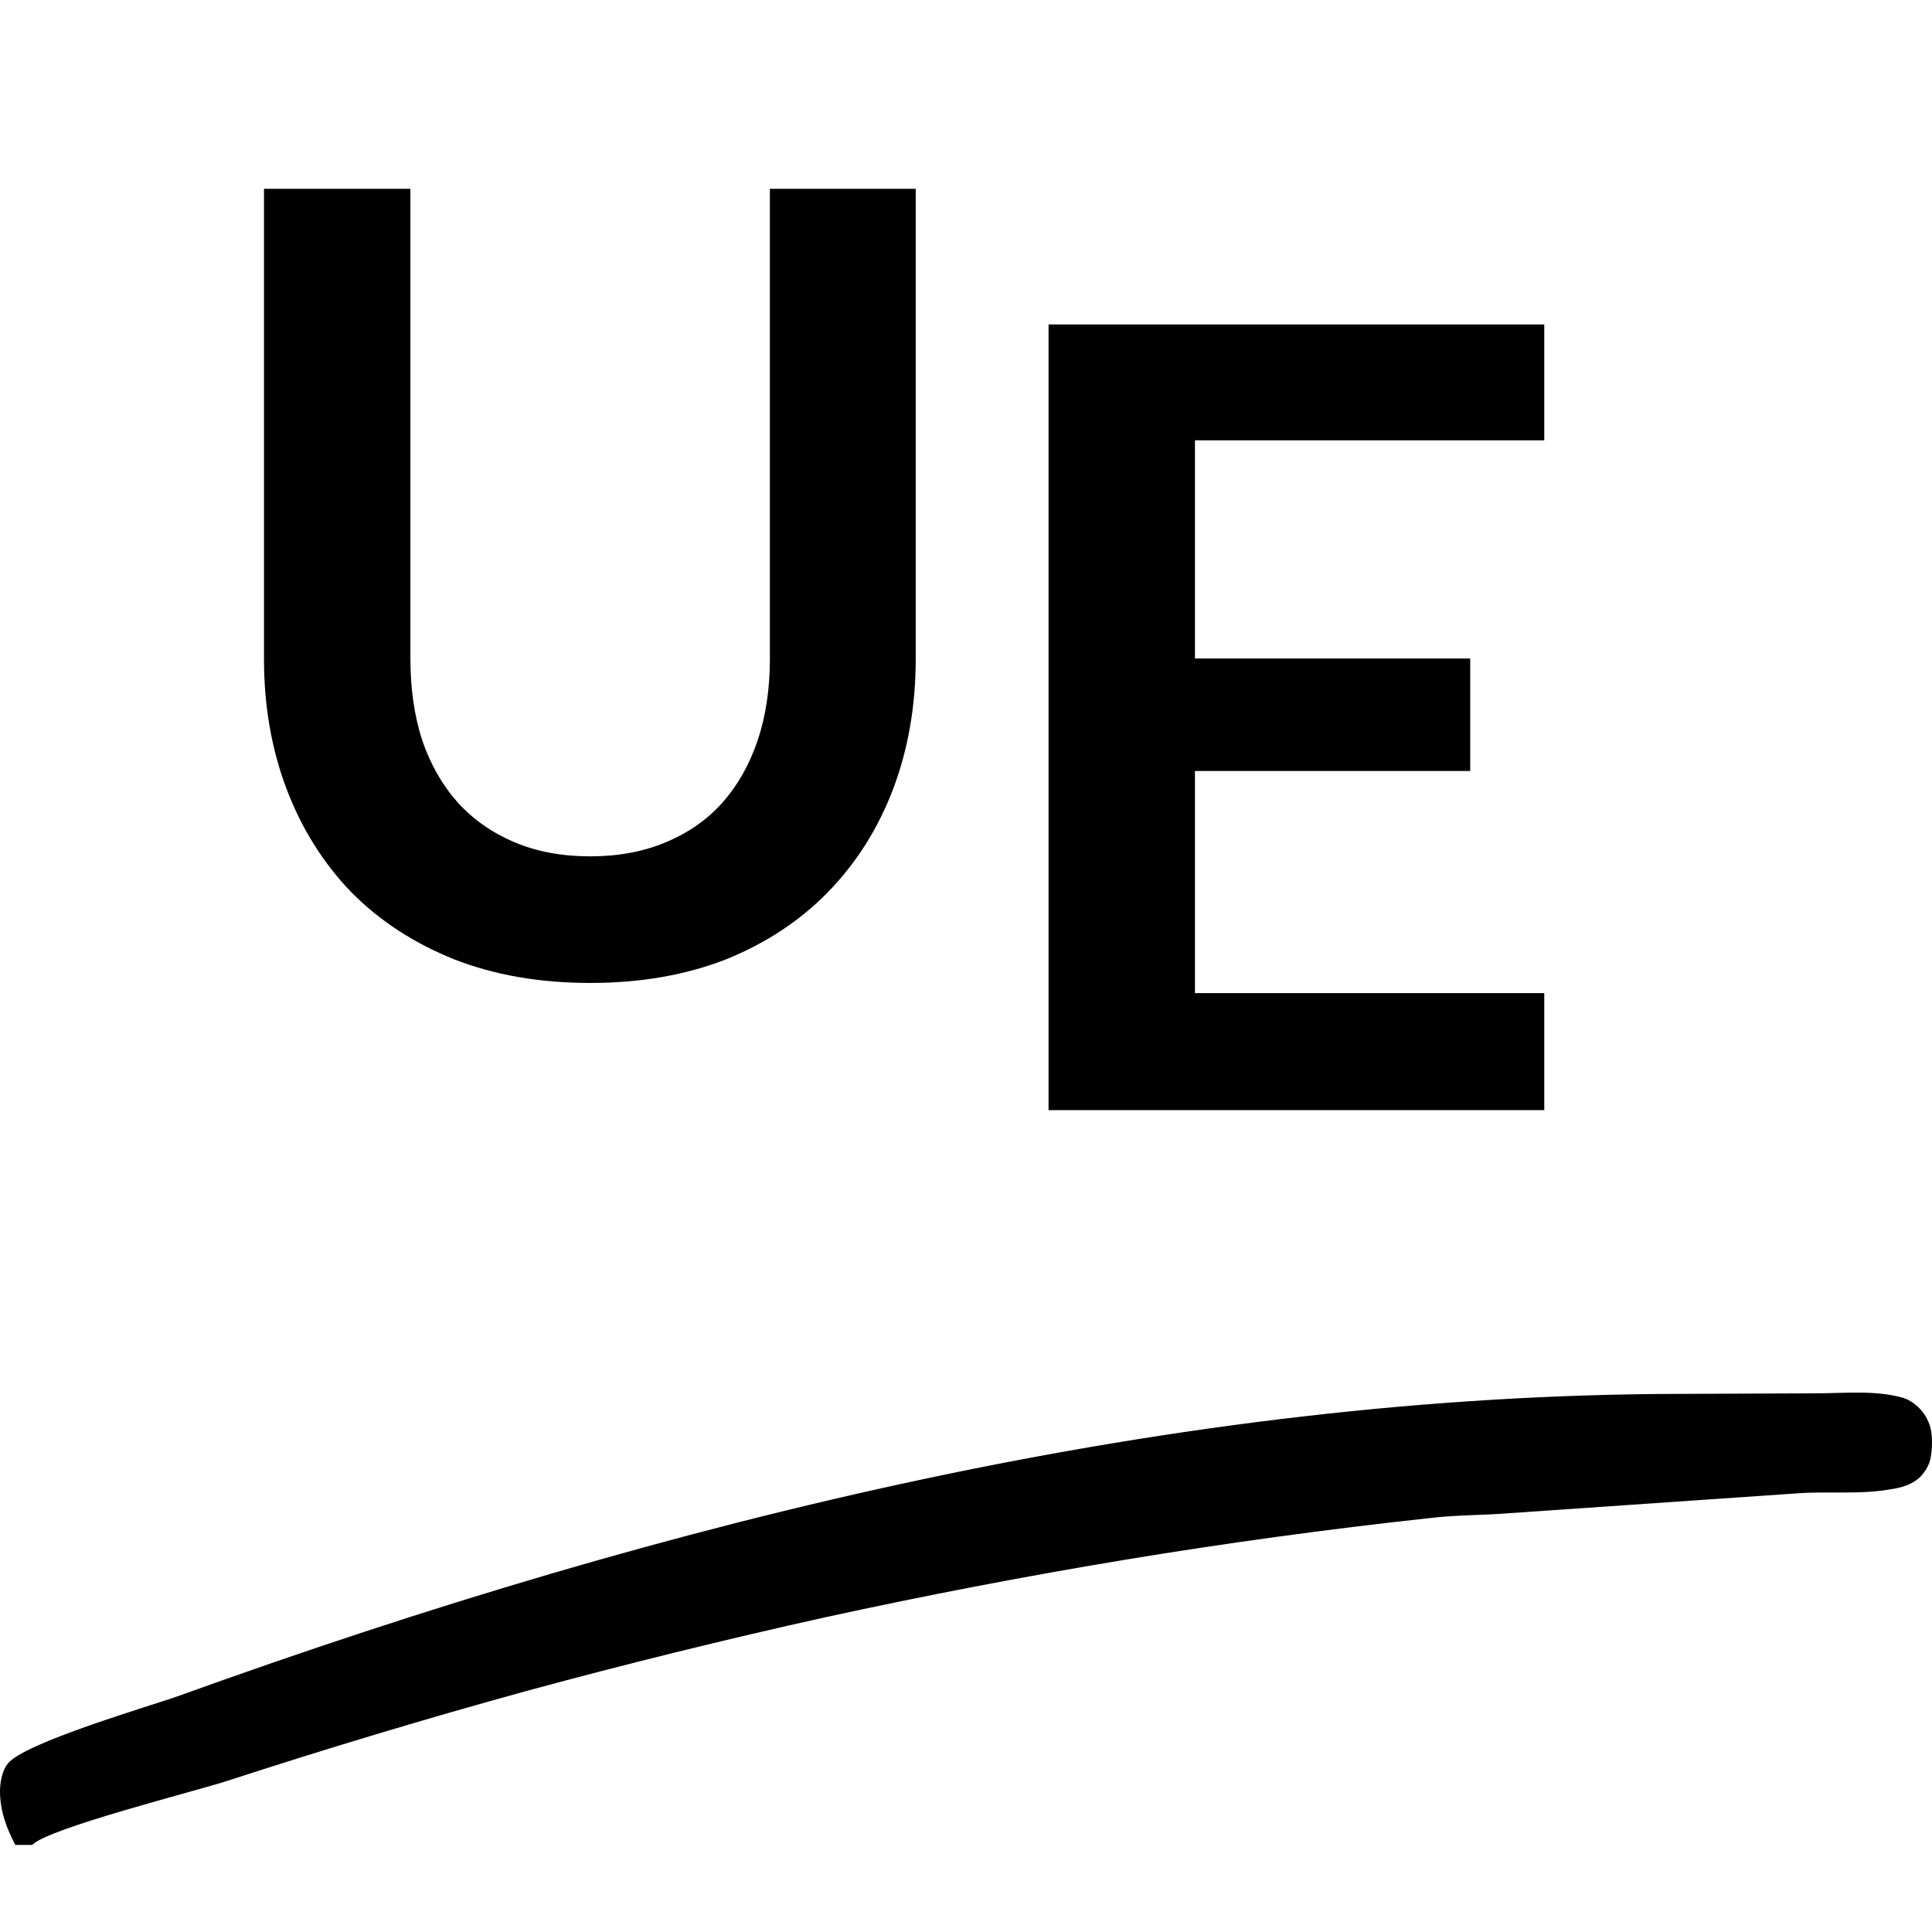
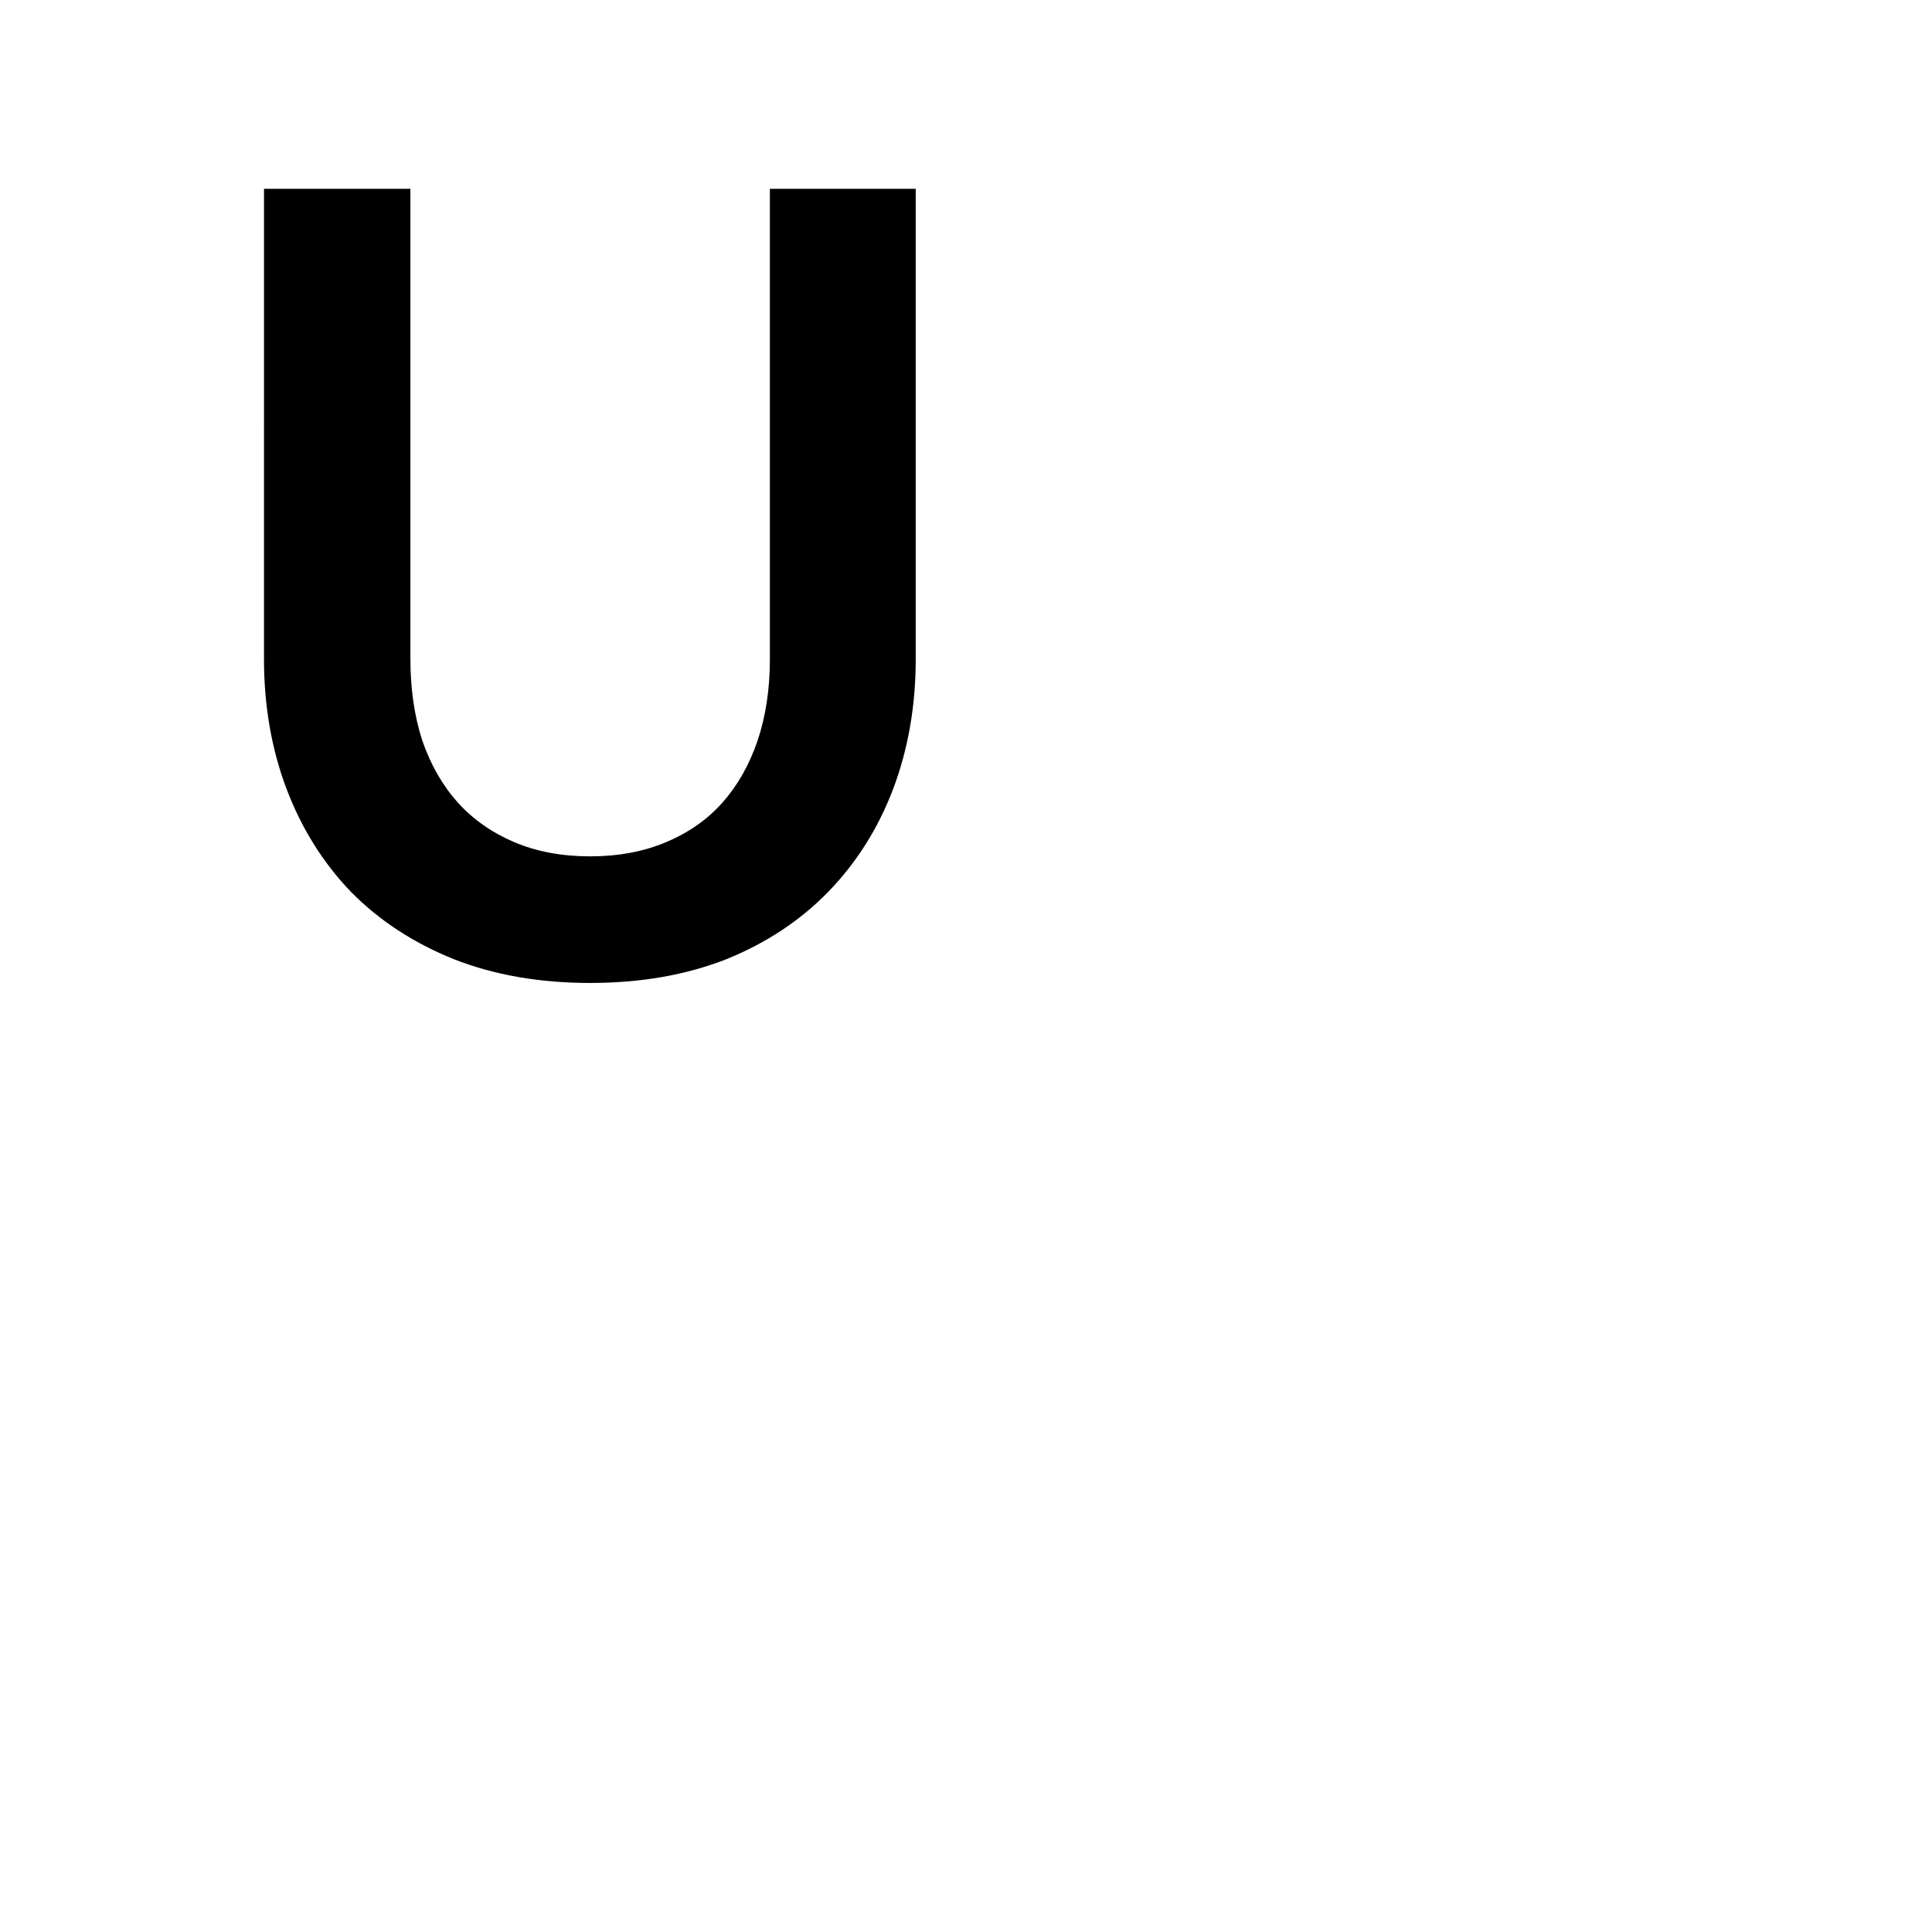
<svg xmlns="http://www.w3.org/2000/svg" xmlns:ns1="http://sodipodi.sourceforge.net/DTD/sodipodi-0.dtd" xmlns:ns2="http://www.inkscape.org/namespaces/inkscape" version="1.2" viewBox="0 0 341.802 341.802" width="341.802" height="341.802" id="svg1" ns1:docname="uwolnijemocje-favicon-sans.svg" ns2:version="1.3.2 (091e20e, 2023-11-25, custom)">
  <defs id="defs1" />
  <ns1:namedview id="namedview1" pagecolor="#ffffff" bordercolor="#000000" borderopacity="0.25" ns2:showpageshadow="2" ns2:pageopacity="0.0" ns2:pagecheckerboard="0" ns2:deskcolor="#d1d1d1" showgrid="false" ns2:zoom="2.9578125" ns2:cx="162.78922" ns2:cy="83.000528" ns2:window-width="3840" ns2:window-height="2089" ns2:window-x="-8" ns2:window-y="-8" ns2:window-maximized="1" ns2:current-layer="Layer 1" />
  <title id="title1">New Project</title>
  <style id="style1">
		.s0 { fill: #000000 } 
	</style>
  <g id="Layer 1" transform="translate(-156.995,-203.599)">
    <g id="letters">
      <path id="U" class="s0" aria-label="U" d="m 261.4,355.1 q 7.5,0 13.4,-2.5 6,-2.5 10,-7 4,-4.5 6.2,-10.9 2.2,-6.5 2.2,-14.5 V 237 H 319 v 83.2 q 0,12.4 -4,23 -4,10.5 -11.5,18.2 -7.4,7.6 -18,11.9 -10.7,4.2 -24.1,4.2 -13.4,0 -24.1,-4.2 -10.7,-4.3 -18.2,-11.9 -7.4,-7.7 -11.4,-18.2 -4,-10.6 -4,-23 V 237 h 25.9 v 83.1 q 0,8 2.1,14.5 2.2,6.4 6.3,11 4.1,4.5 10,7 5.9,2.5 13.4,2.5 z" />
-       <path id="E" class="s0" aria-label="E" d="m 430.2,281.5 h -61.8 v 38.6 h 48.7 V 340 h -48.7 v 39.3 h 61.8 V 400 H 342.5 V 261 h 87.7 z" />
    </g>
-     <path id="path" class="s0" d="m 159.7,530 c -1.4,-2.7 -2.8,-6 -2.7,-9.9 0.1,-1.8 0.5,-3.3 1.3,-4.4 2.6,-3.7 25.7,-10.4 30.4,-12.1 87,-31.4 177,-53.3 265.7,-53.4 l 23.9,-0.1 c 5.1,0 10.5,-0.6 15.4,0.8 1.6,0.5 3.7,2.1 4.6,4.6 0.6,1.4 0.6,4.1 0.3,5.7 -0.2,1.7 -1.2,3 -2,3.8 -1.8,1.6 -3.9,1.9 -5.9,2.2 -5.2,0.8 -10.5,0.2 -15.8,0.6 l -50.8,3.5 c -4.8,0.4 -9.6,0.3 -14.4,0.9 q -26.7,2.9 -53.4,7.3 -26.6,4.4 -53.2,10.2 -26.6,5.9 -53.1,13.1 -26.5,7.3 -52.9,15.9 c -5.2,1.7 -31.8,8.4 -34.4,11.3 z" />
  </g>
</svg>